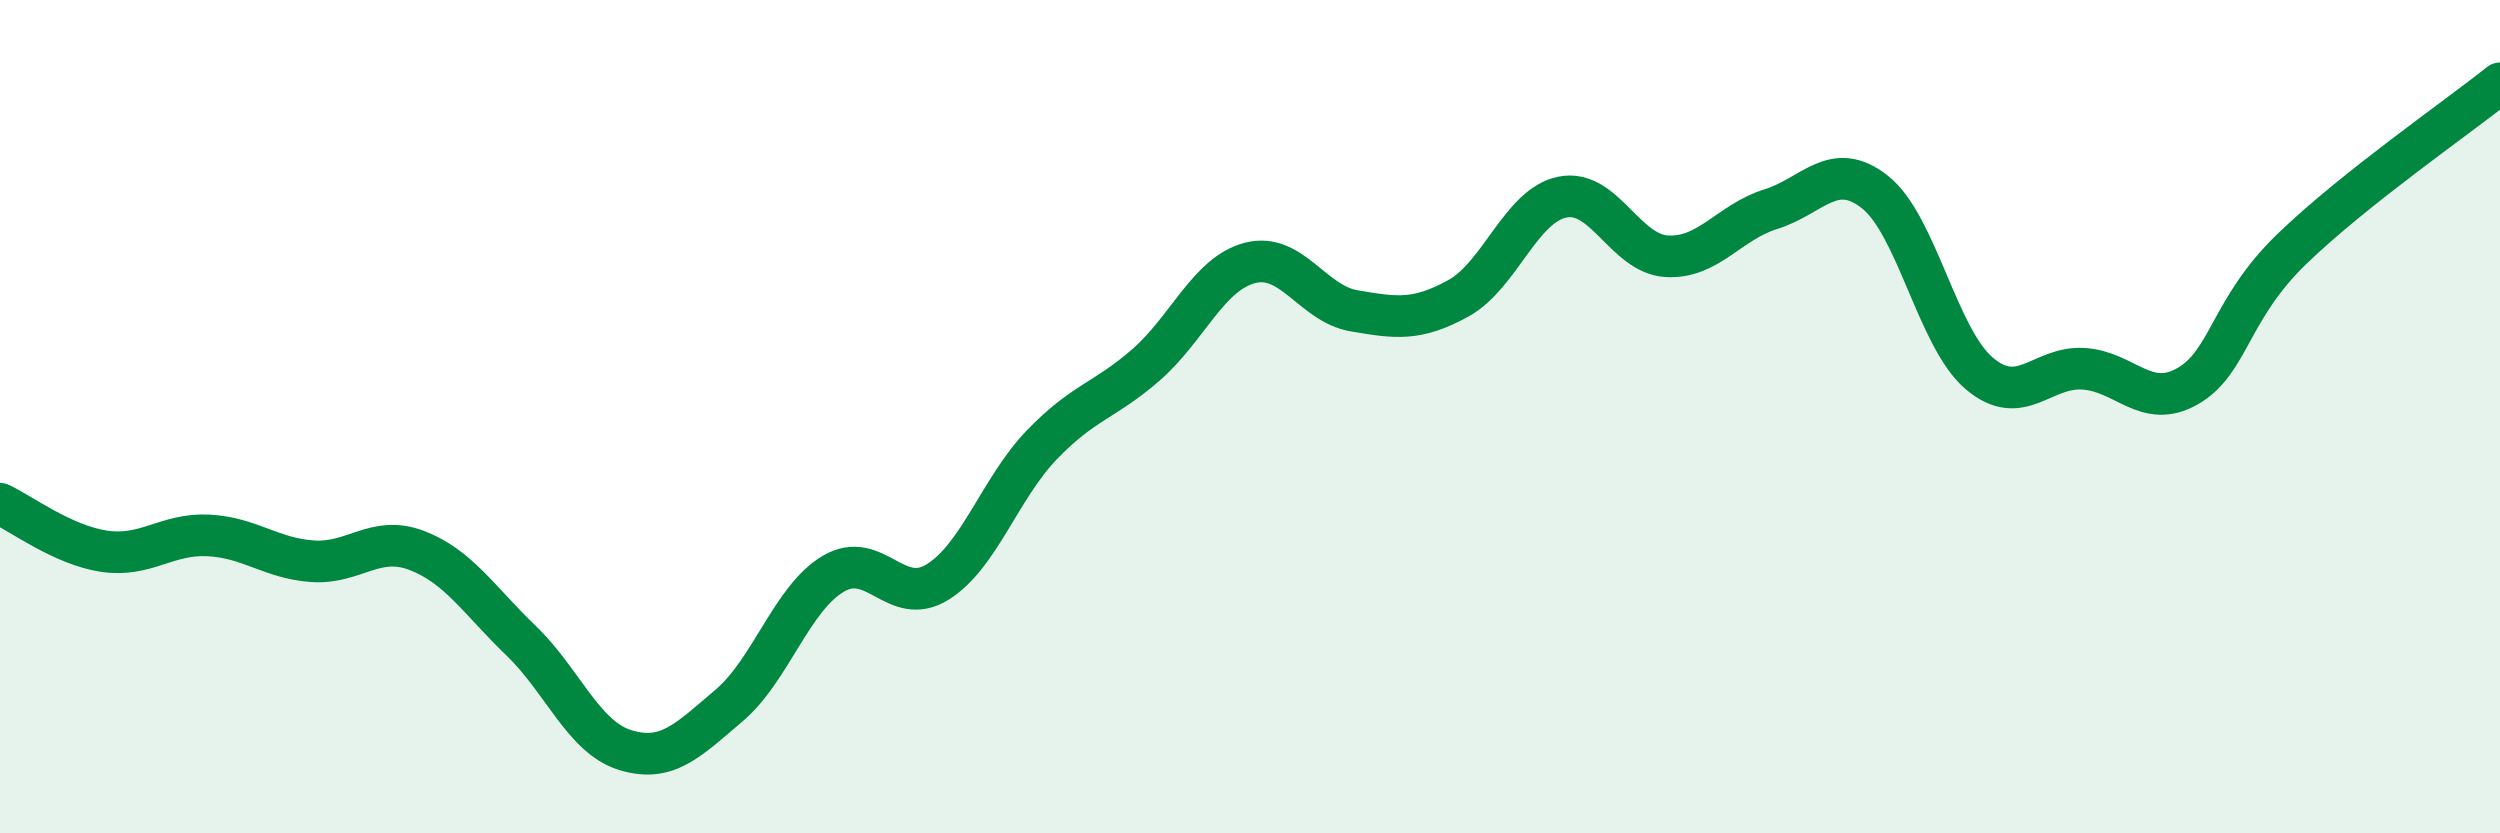
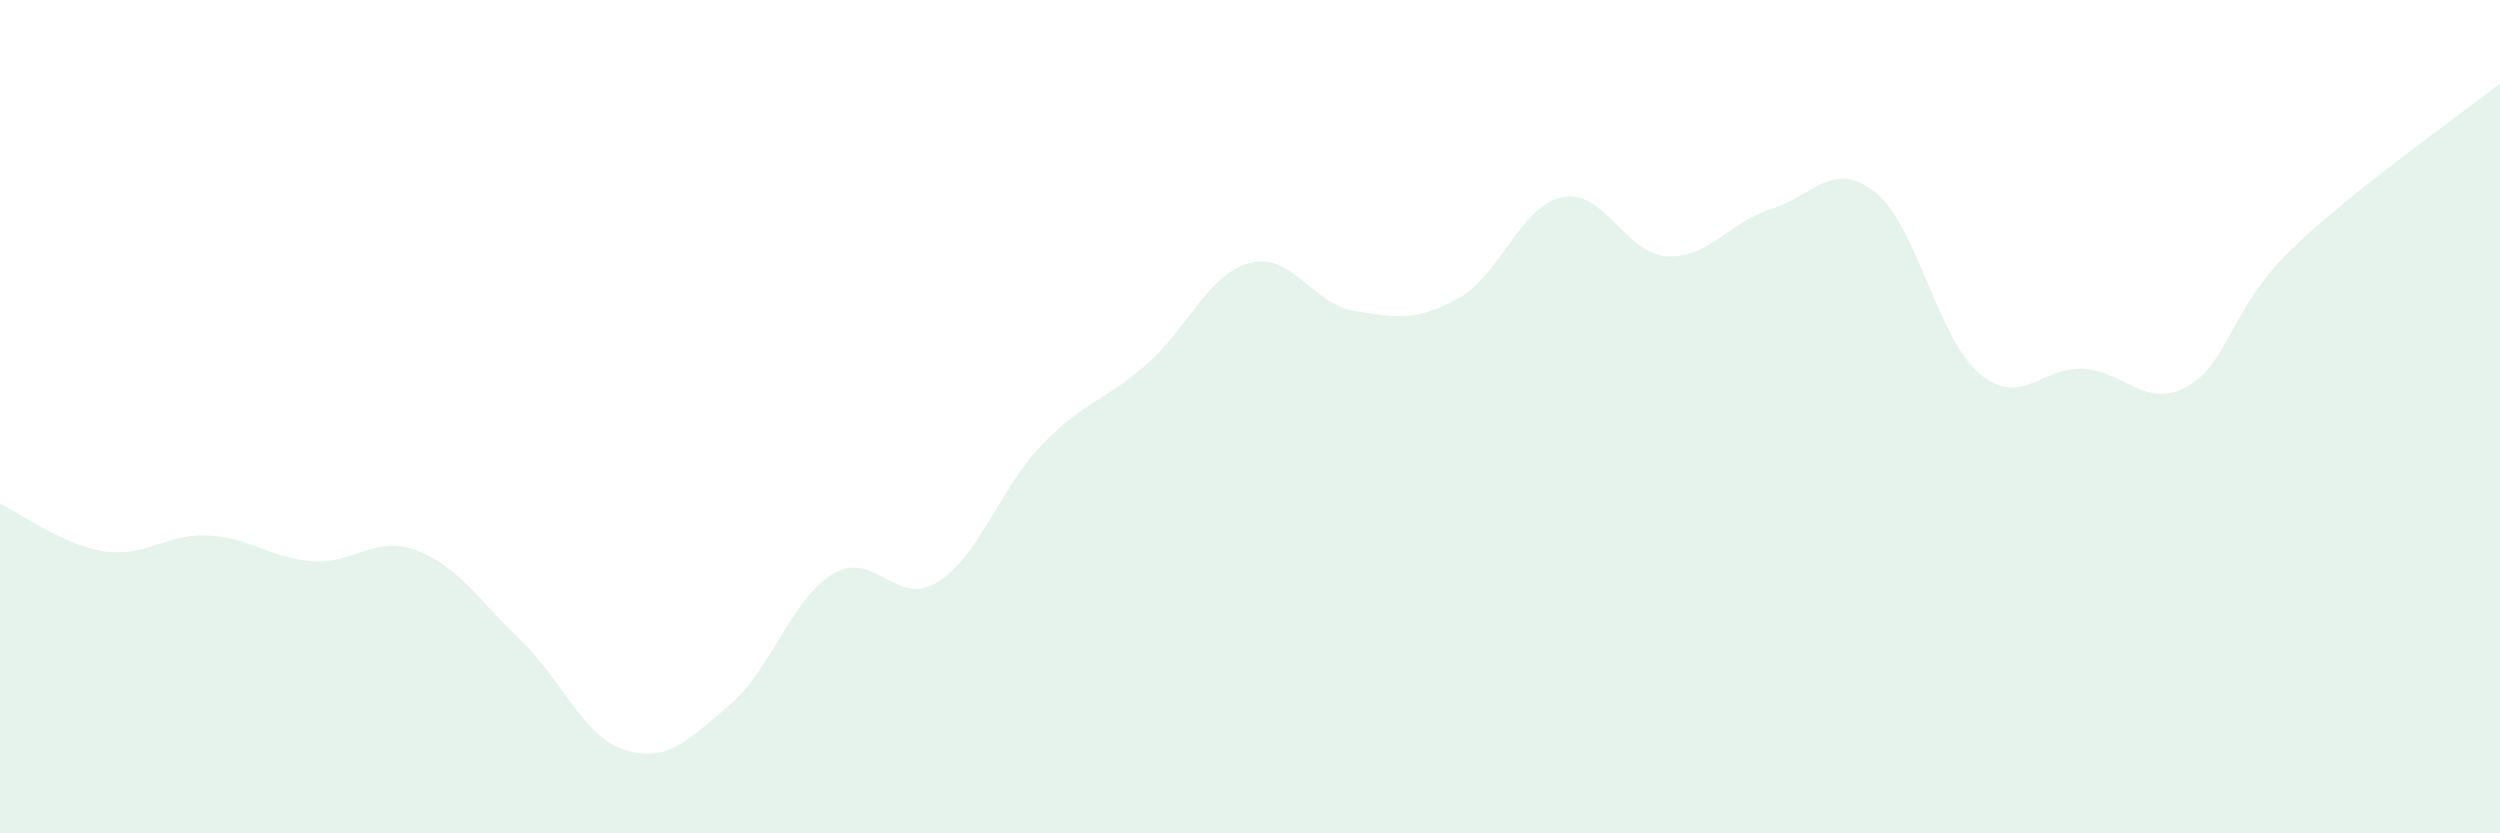
<svg xmlns="http://www.w3.org/2000/svg" width="60" height="20" viewBox="0 0 60 20">
  <path d="M 0,12.09 C 0.5,12.32 1.5,13.08 2.5,13.23 C 3.5,13.38 4,12.8 5,12.85 C 6,12.9 6.5,13.4 7.5,13.47 C 8.5,13.54 9,12.83 10,13.21 C 11,13.59 11.5,14.41 12.5,15.37 C 13.5,16.33 14,17.69 15,18 C 16,18.31 16.5,17.78 17.5,16.93 C 18.5,16.08 19,14.36 20,13.77 C 21,13.18 21.5,14.59 22.5,13.97 C 23.5,13.35 24,11.72 25,10.68 C 26,9.64 26.5,9.63 27.5,8.76 C 28.5,7.89 29,6.57 30,6.31 C 31,6.05 31.5,7.29 32.5,7.46 C 33.5,7.63 34,7.71 35,7.16 C 36,6.61 36.5,4.93 37.5,4.73 C 38.5,4.53 39,6.09 40,6.15 C 41,6.21 41.5,5.33 42.5,5.02 C 43.5,4.71 44,3.82 45,4.61 C 46,5.4 46.5,8.11 47.5,8.96 C 48.5,9.81 49,8.79 50,8.85 C 51,8.91 51.5,9.84 52.5,9.27 C 53.5,8.7 53.5,7.43 55,5.98 C 56.5,4.53 59,2.8 60,2L60 20L0 20Z" fill="#008740" opacity="0.1" stroke-linecap="round" stroke-linejoin="round" />
-   <path d="M 0,12.09 C 0.5,12.32 1.5,13.08 2.5,13.23 C 3.5,13.38 4,12.8 5,12.85 C 6,12.9 6.5,13.4 7.5,13.47 C 8.5,13.54 9,12.83 10,13.21 C 11,13.59 11.5,14.41 12.5,15.37 C 13.5,16.33 14,17.69 15,18 C 16,18.31 16.5,17.78 17.5,16.93 C 18.5,16.08 19,14.36 20,13.77 C 21,13.18 21.5,14.59 22.5,13.97 C 23.5,13.35 24,11.72 25,10.68 C 26,9.64 26.5,9.63 27.5,8.76 C 28.5,7.89 29,6.57 30,6.31 C 31,6.05 31.5,7.29 32.5,7.46 C 33.5,7.63 34,7.71 35,7.16 C 36,6.61 36.5,4.93 37.5,4.73 C 38.5,4.53 39,6.09 40,6.15 C 41,6.21 41.5,5.33 42.5,5.02 C 43.5,4.71 44,3.82 45,4.61 C 46,5.4 46.5,8.11 47.5,8.96 C 48.5,9.81 49,8.79 50,8.85 C 51,8.91 51.5,9.84 52.5,9.27 C 53.5,8.7 53.5,7.43 55,5.98 C 56.5,4.53 59,2.8 60,2" stroke="#008740" stroke-width="1" fill="none" stroke-linecap="round" stroke-linejoin="round" />
</svg>